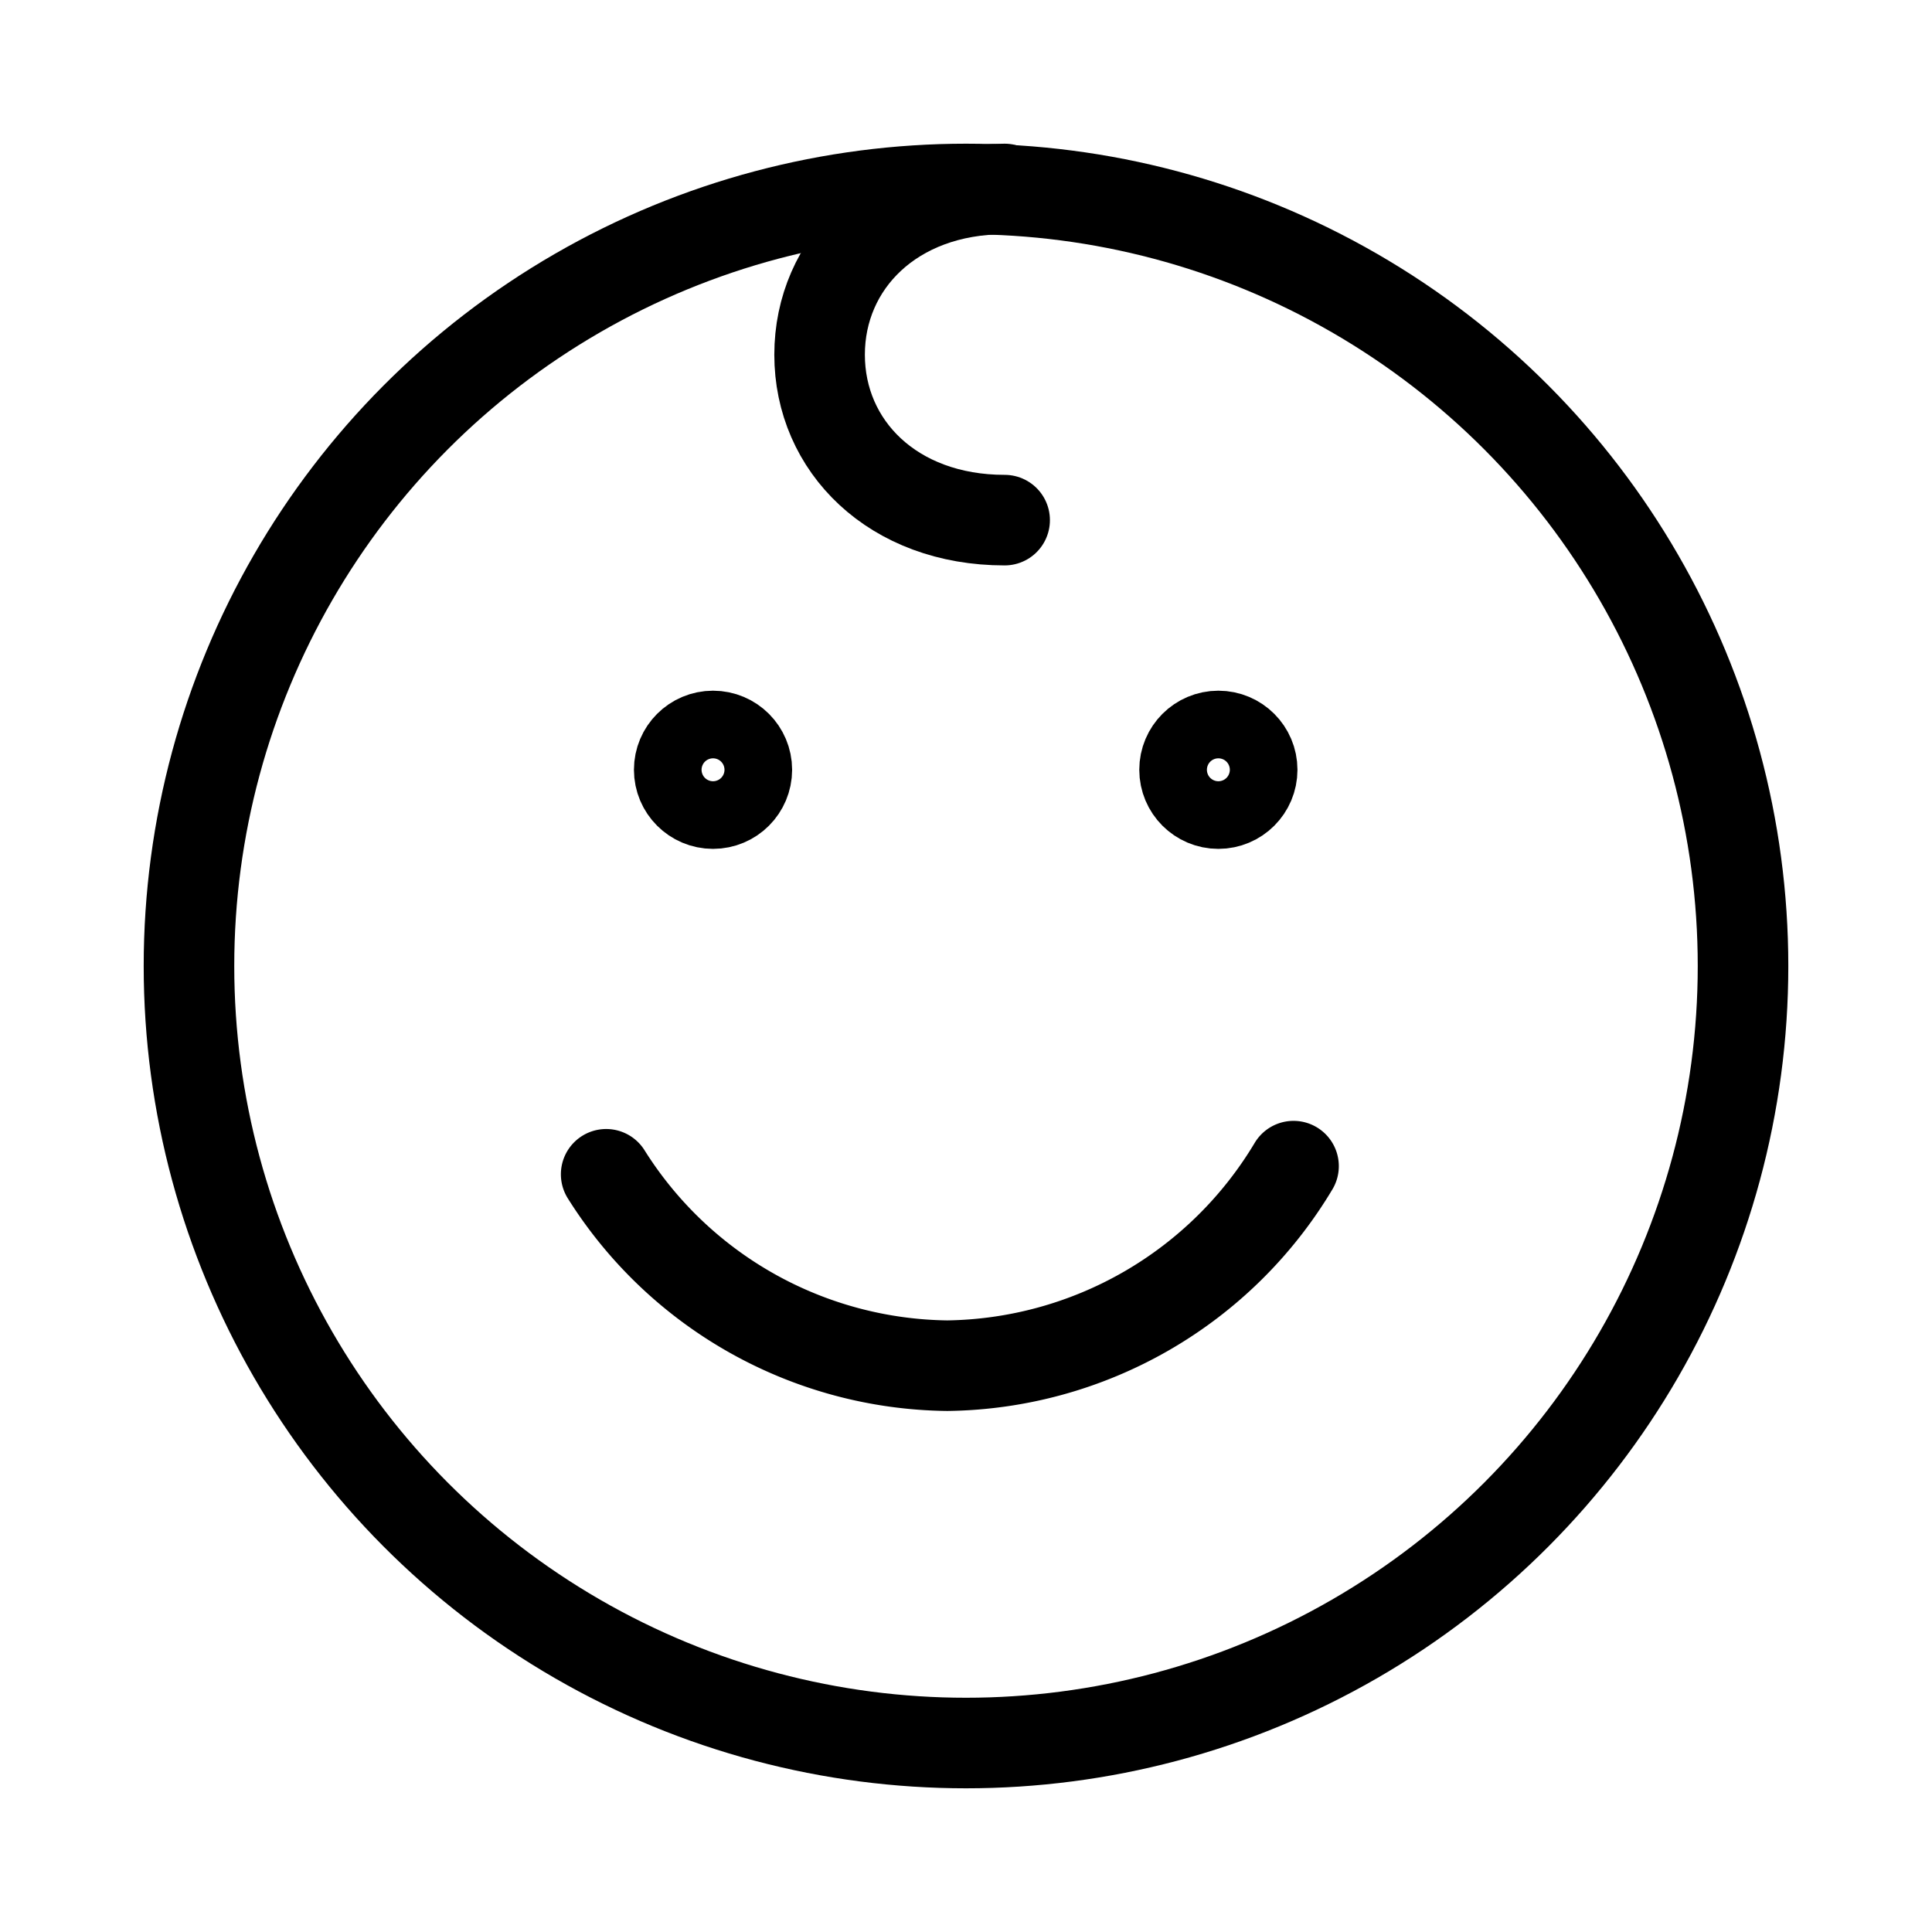
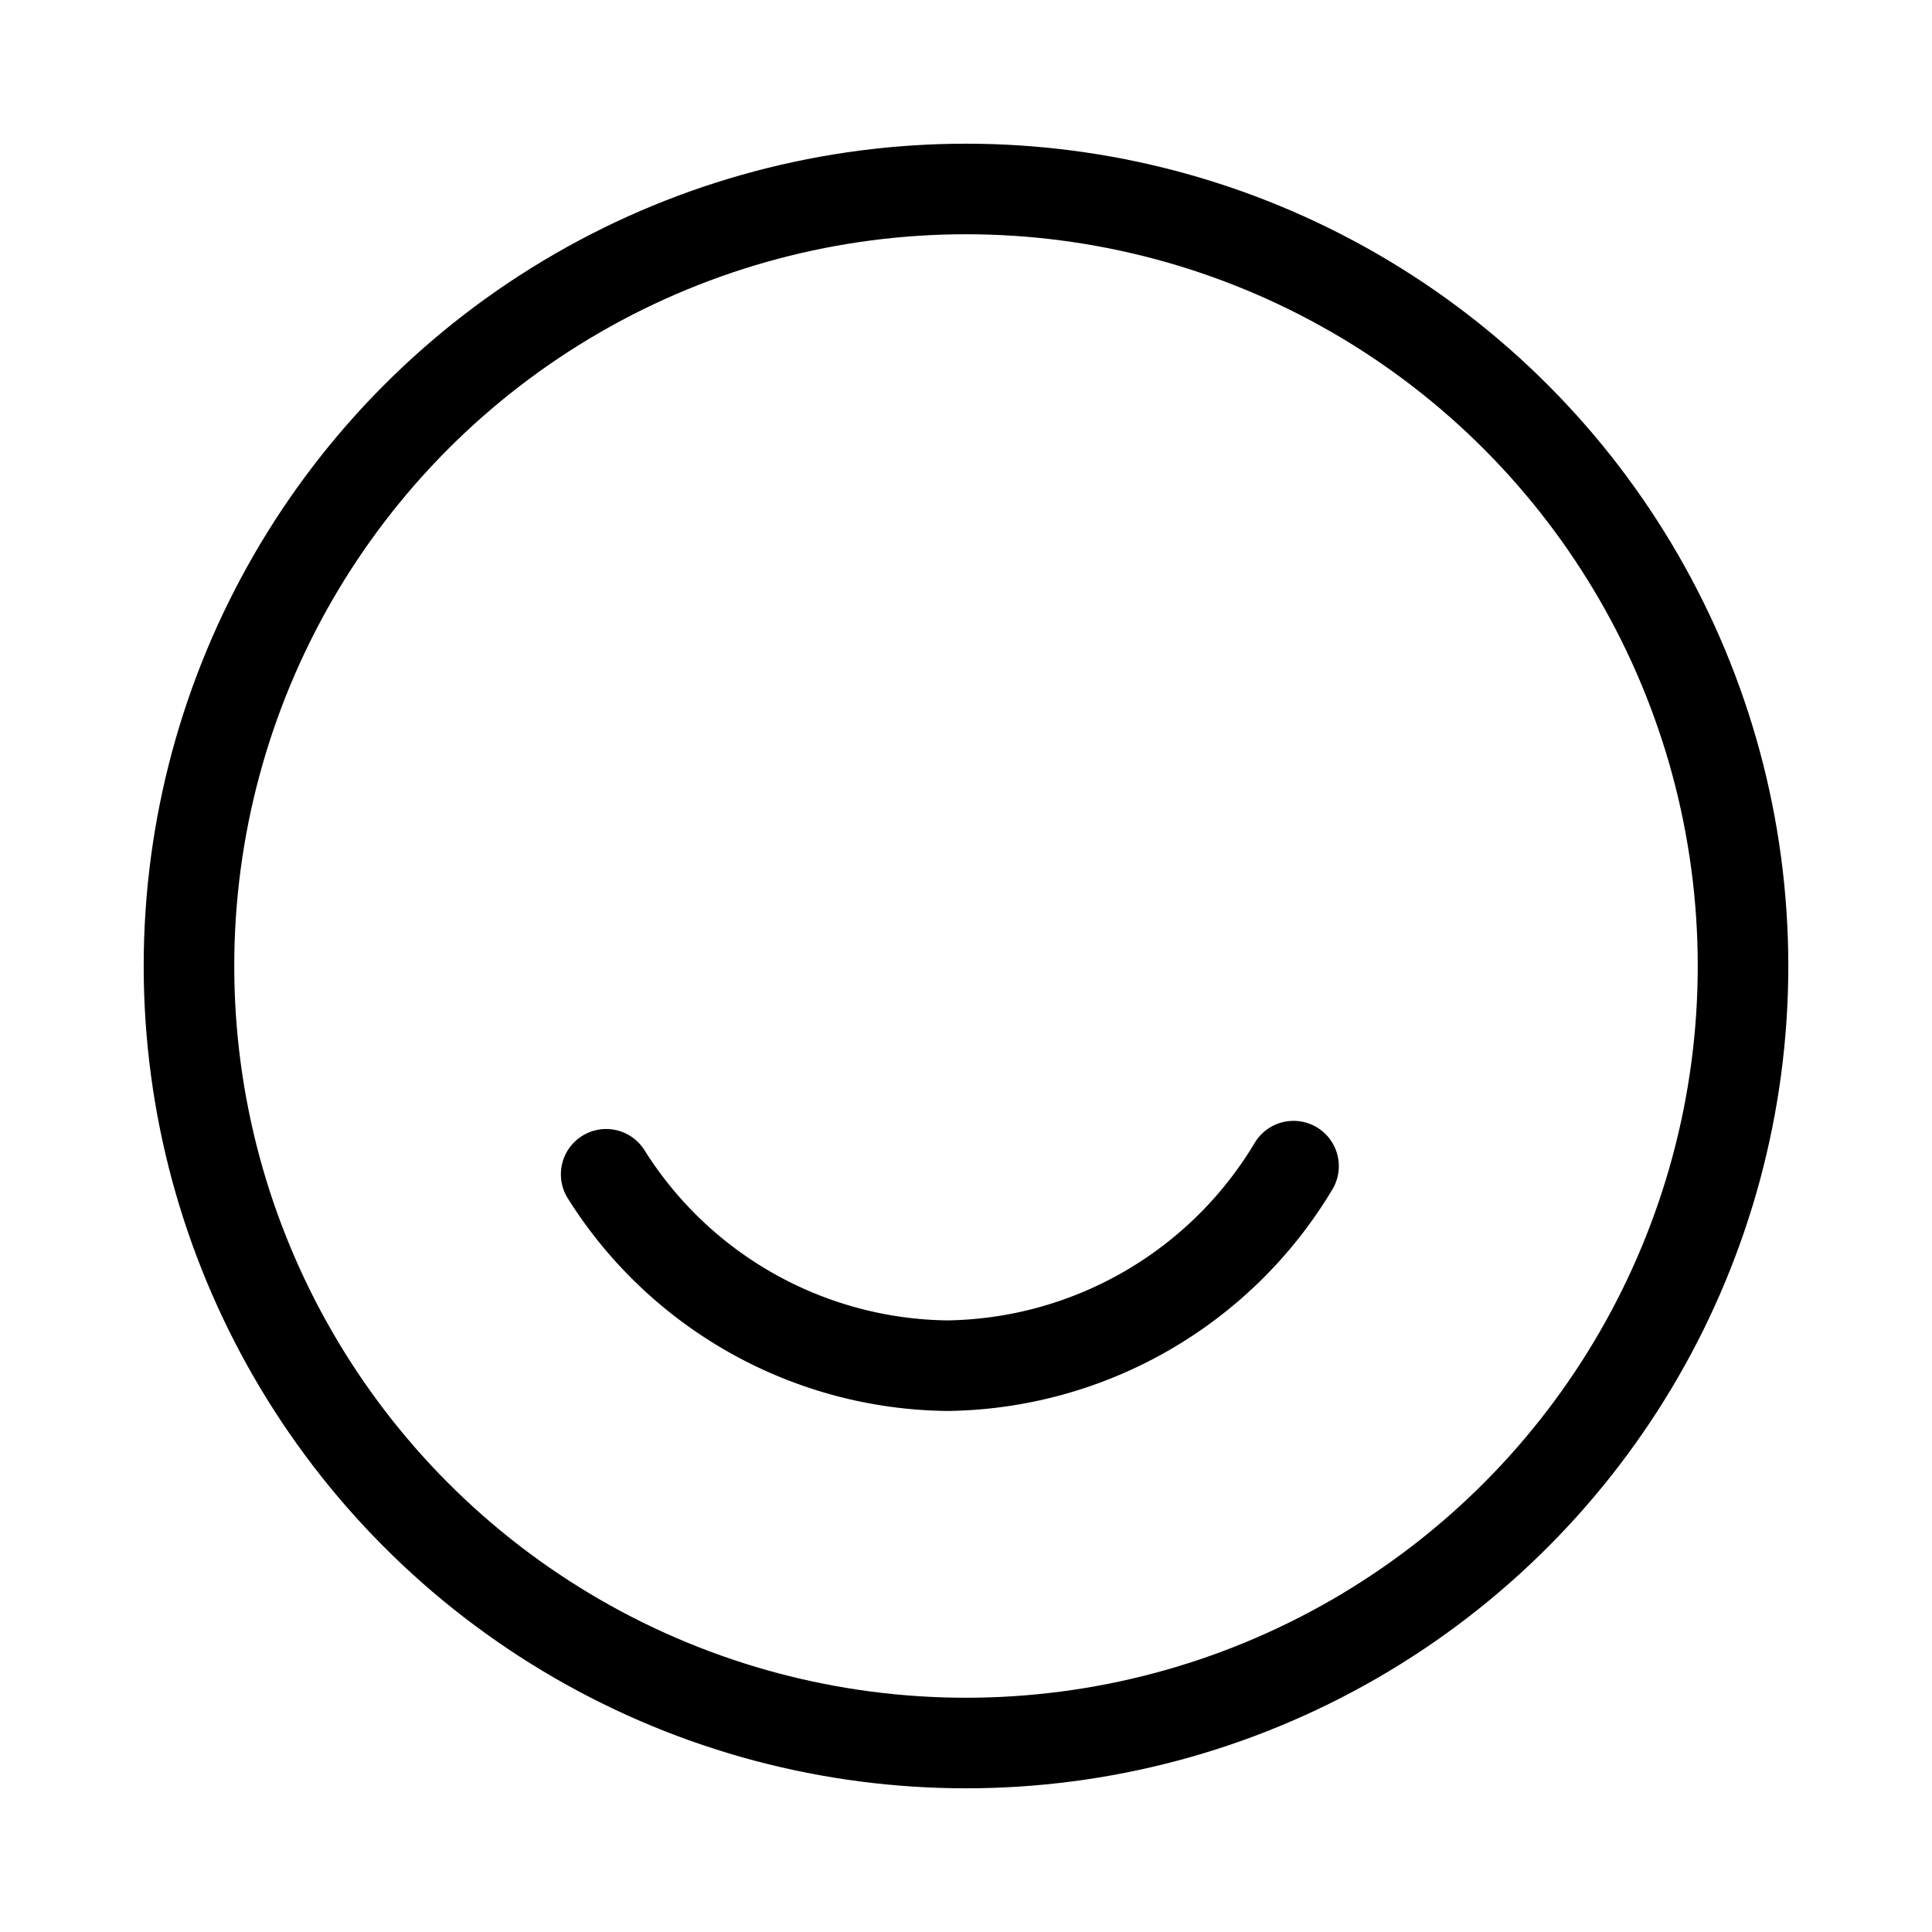
<svg xmlns="http://www.w3.org/2000/svg" width="800px" height="800px" viewBox="0 0 64 64" stroke-width="3" stroke="#000000" fill="none">
  <circle cx="32" cy="32" r="25.74" stroke-linecap="round" />
  <path d="M42.85,38.63a13.57,13.57,0,0,1-11.47,6.61,13.53,13.53,0,0,1-11.3-6.34" stroke-linecap="round" />
-   <circle cx="23.62" cy="25.5" r="1.12" stroke-linecap="round" />
-   <circle cx="40.36" cy="25.5" r="1.12" stroke-linecap="round" />
-   <path d="M33.28,17.23c-3.7,0-6.13-2.45-6.13-5.48s2.43-5.49,6.13-5.49" stroke-linecap="round" />
</svg>